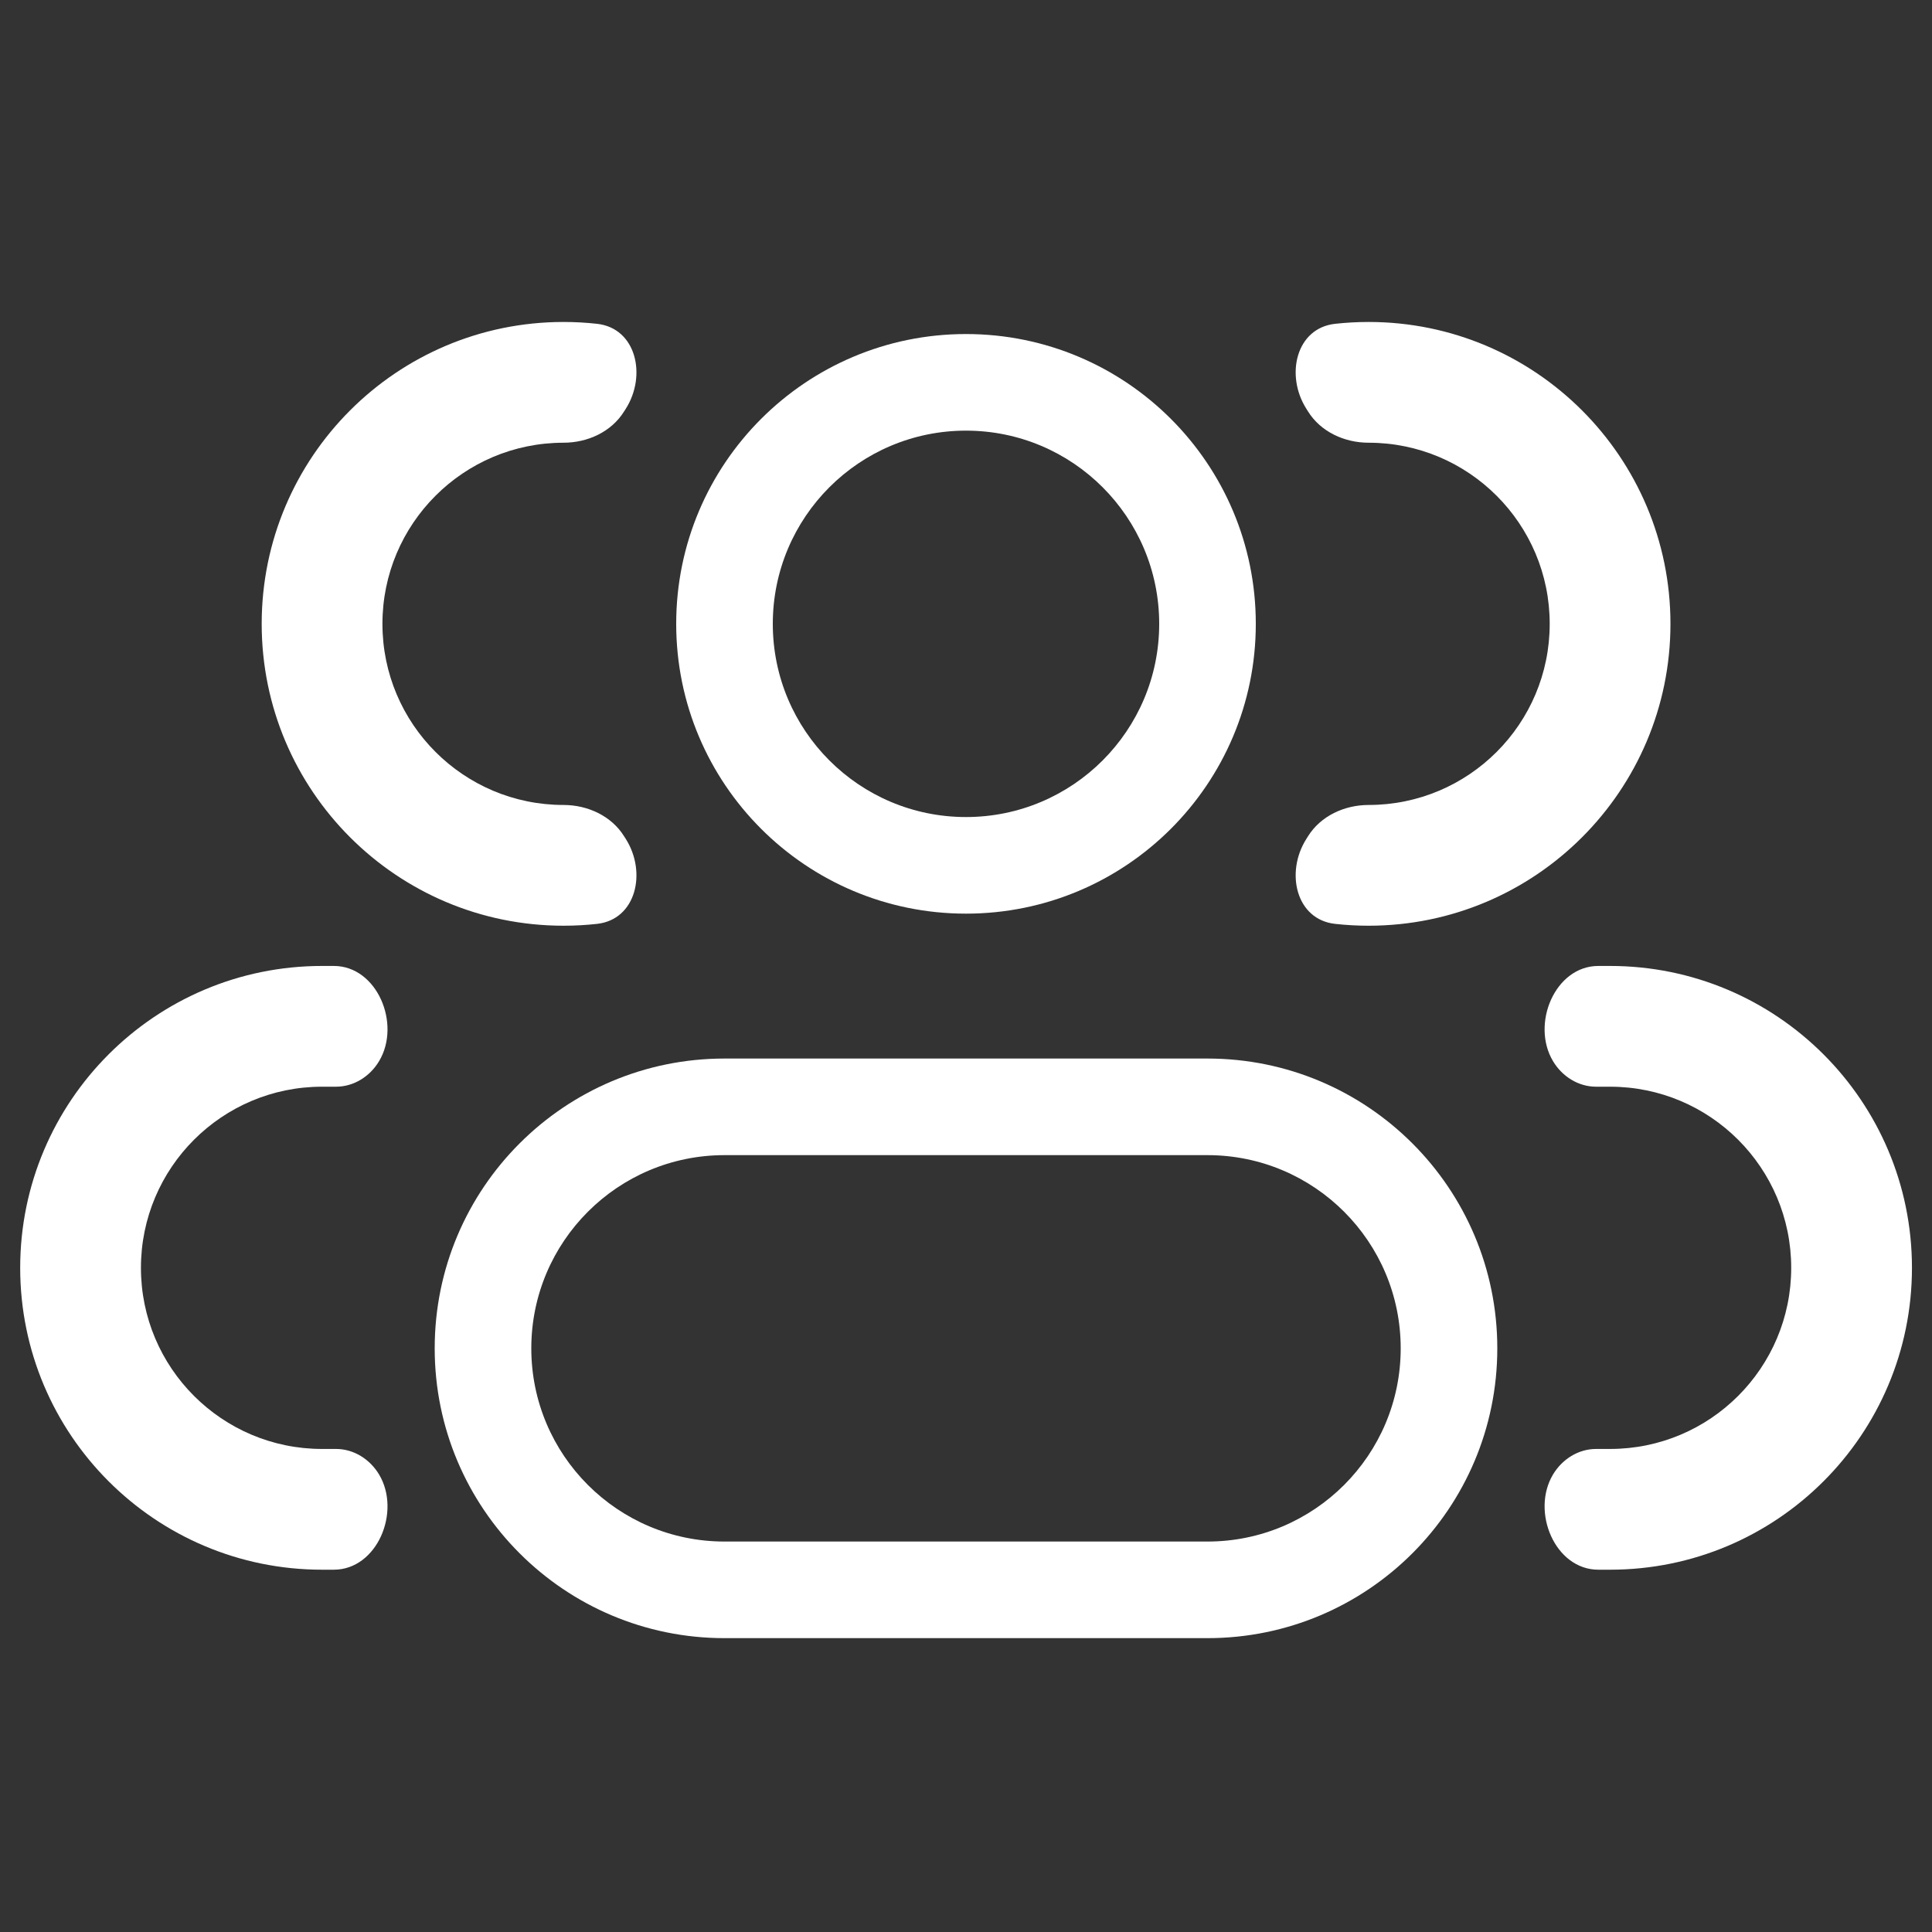
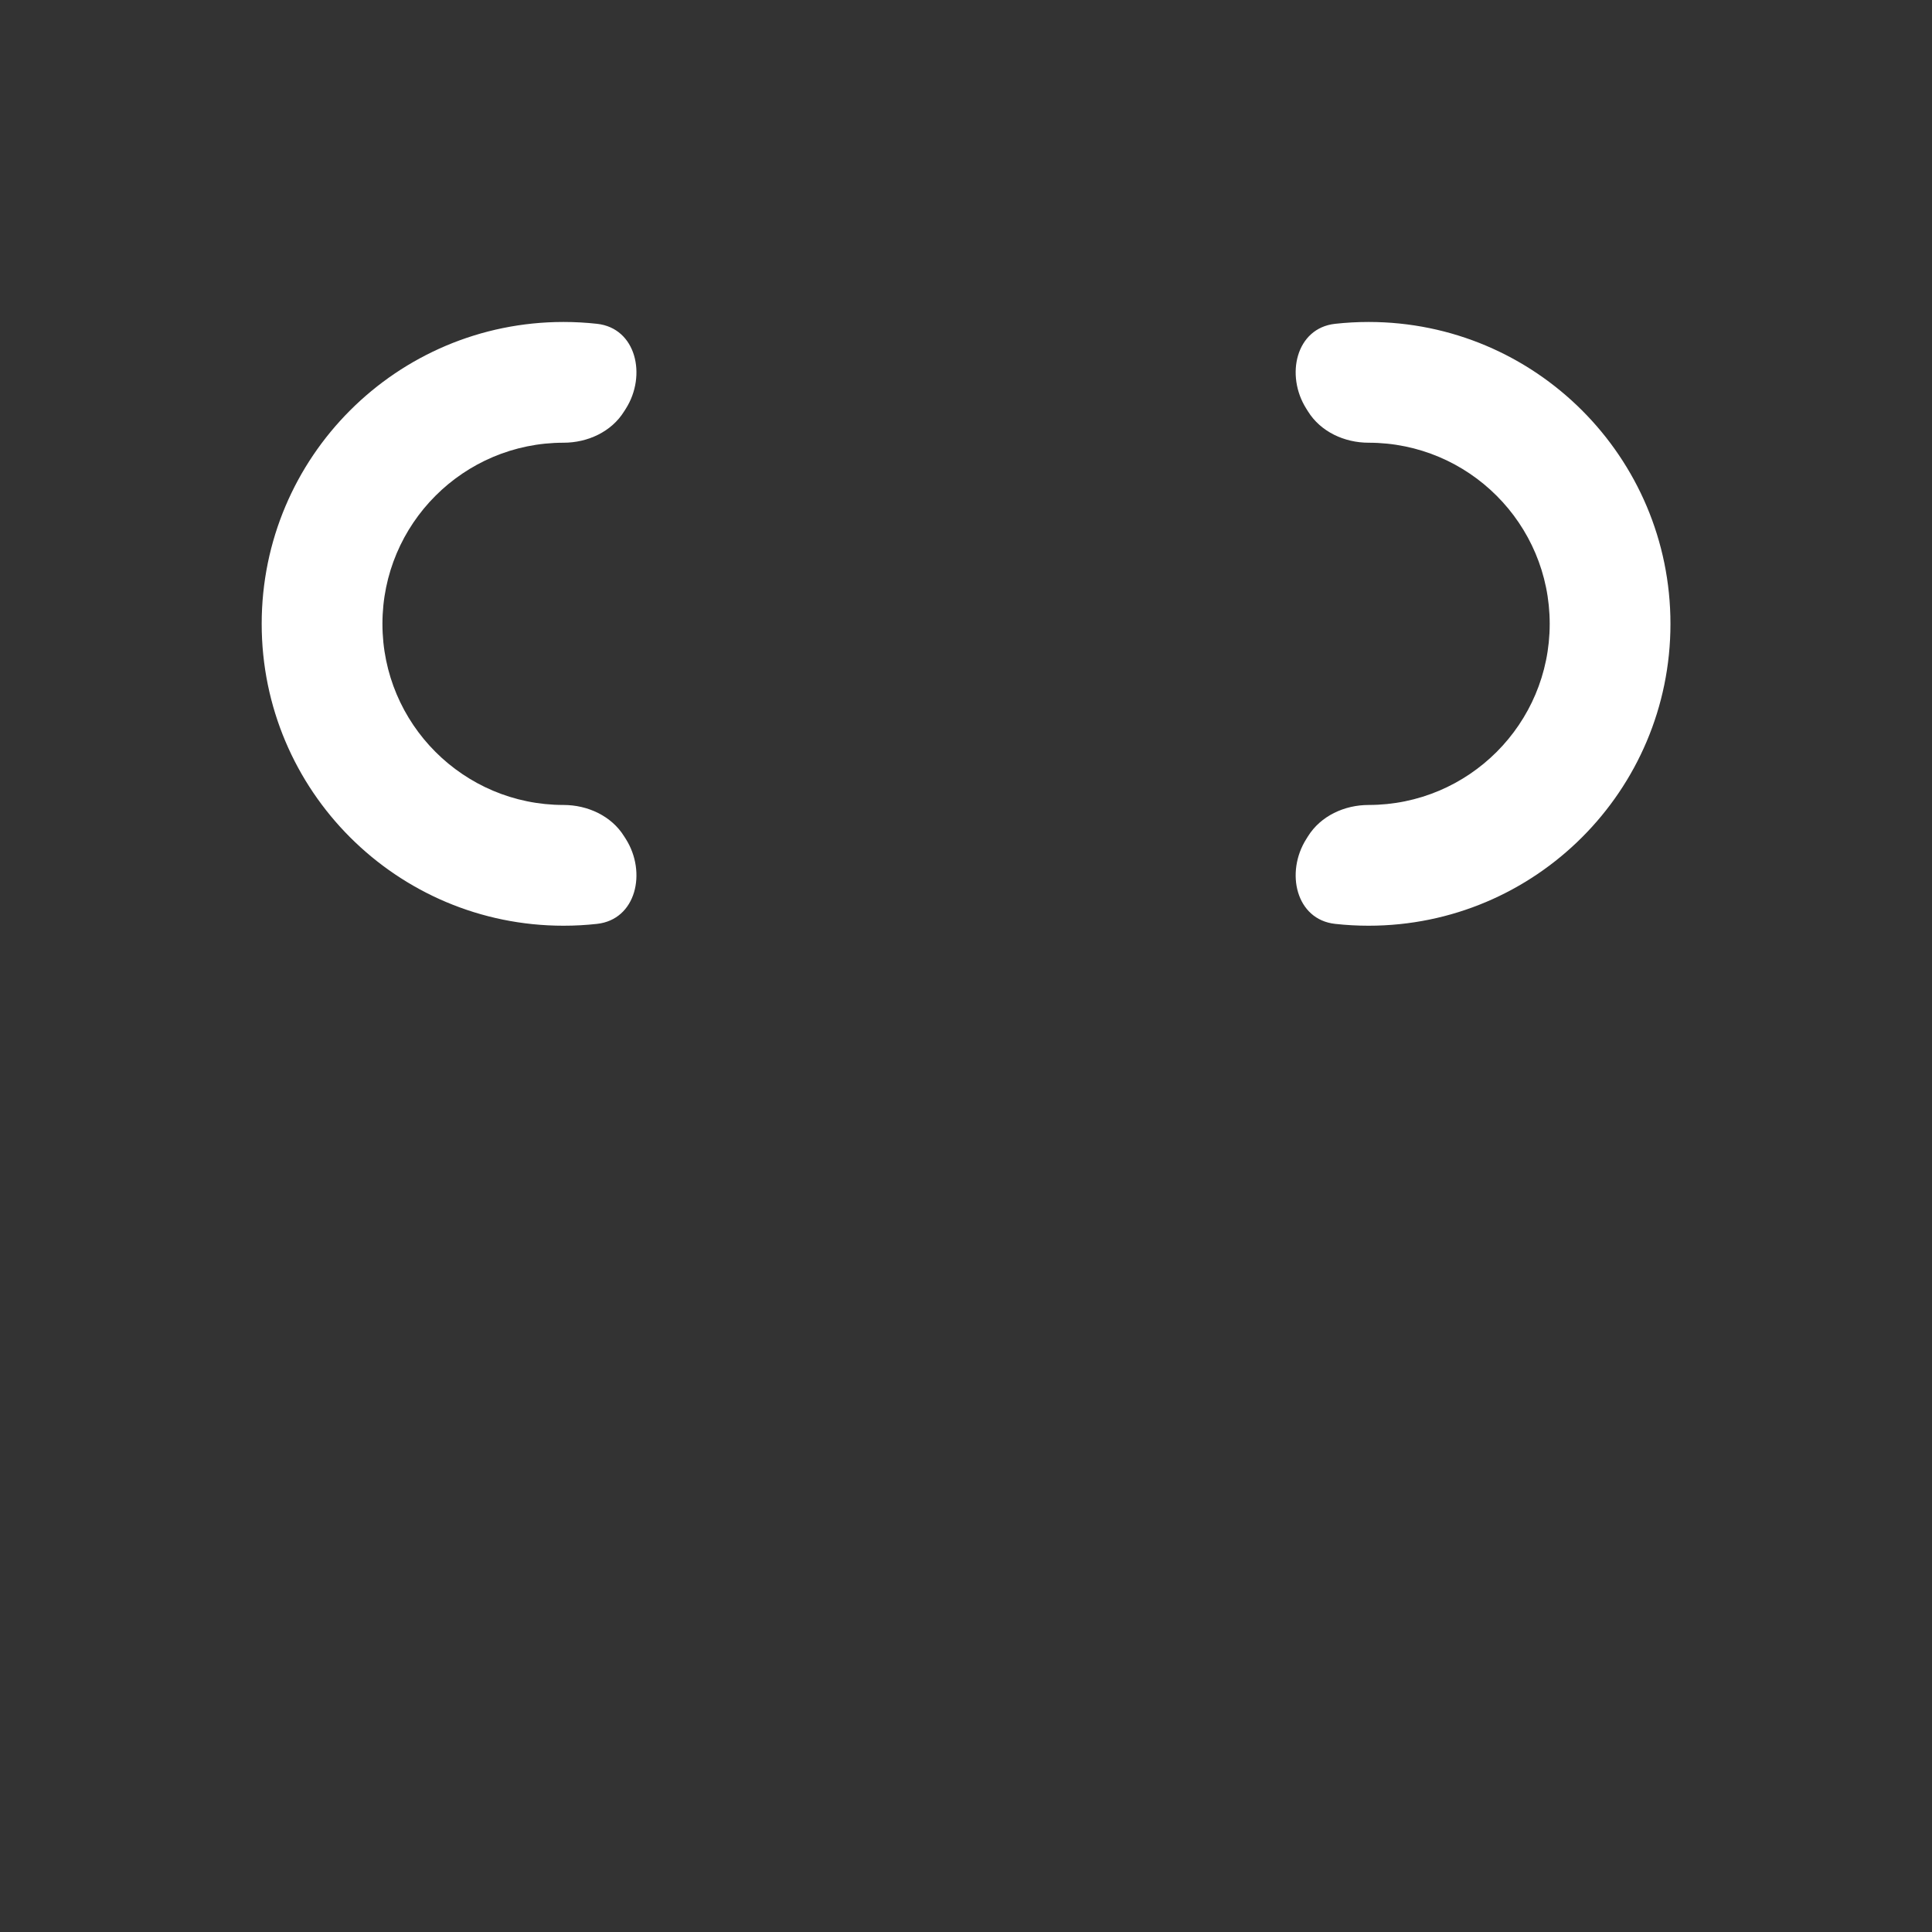
<svg xmlns="http://www.w3.org/2000/svg" width="40" height="40" viewBox="0 0 40 40" fill="none">
  <rect x="0" y="0" width="40" height="40" fill="#333333" stroke="none" />
-   <path d="M24 12.916C24 15.125 22.209 16.916 20 16.916V18.916C23.314 18.916 26 16.23 26 12.916H24ZM20 16.916C17.791 16.916 16 15.125 16 12.916H14C14 16.23 16.686 18.916 20 18.916V16.916ZM16 12.916C16 10.707 17.791 8.916 20 8.916V6.916C16.686 6.916 14 9.602 14 12.916H16ZM20 8.916C22.209 8.916 24 10.707 24 12.916H26C26 9.602 23.314 6.916 20 6.916V8.916ZM15 23.916H25V21.916H15V23.916ZM25 31.916H15V33.916H25V31.916ZM15 31.916C12.791 31.916 11 30.125 11 27.916H9C9 31.23 11.686 33.916 15 33.916V31.916ZM29 27.916C29 30.125 27.209 31.916 25 31.916V33.916C28.314 33.916 31 31.23 31 27.916H29ZM25 23.916C27.209 23.916 29 25.707 29 27.916H31C31 24.602 28.314 21.916 25 21.916V23.916ZM15 21.916C11.686 21.916 9 24.602 9 27.916H11C11 25.707 12.791 23.916 15 23.916V21.916Z" fill="white" />
  <path d="M12.921 17.314C12.659 16.892 12.165 16.666 11.668 16.666C9.597 16.666 7.918 14.987 7.918 12.916C7.918 10.845 9.597 9.166 11.668 9.166C12.165 9.166 12.659 8.941 12.921 8.518C12.933 8.5 12.945 8.481 12.957 8.462C13.394 7.772 13.172 6.793 12.36 6.704C12.133 6.679 11.902 6.666 11.668 6.666C8.216 6.666 5.418 9.464 5.418 12.916C5.418 16.368 8.216 19.166 11.668 19.166C11.902 19.166 12.133 19.153 12.36 19.128C13.172 19.039 13.394 18.061 12.957 17.37C12.945 17.351 12.933 17.332 12.921 17.314Z" fill="white" />
-   <path d="M7.848 30.527C7.659 30.212 7.325 29.999 6.957 29.999H6.668C4.597 29.999 2.918 28.32 2.918 26.249C2.918 24.178 4.597 22.499 6.668 22.499H6.957C7.325 22.499 7.659 22.287 7.848 21.971C8.31 21.201 7.809 19.999 6.911 19.999H6.668C3.216 19.999 0.418 22.798 0.418 26.249C0.418 29.701 3.216 32.499 6.668 32.499H6.911C7.809 32.499 8.31 31.298 7.848 30.527Z" fill="white" />
  <path d="M27.046 17.37C26.608 18.061 26.83 19.039 27.643 19.128C27.87 19.153 28.101 19.166 28.335 19.166C31.786 19.166 34.585 16.368 34.585 12.916C34.585 9.464 31.786 6.666 28.335 6.666C28.101 6.666 27.87 6.679 27.643 6.704C26.83 6.793 26.608 7.772 27.046 8.462C27.058 8.481 27.069 8.5 27.081 8.518C27.344 8.941 27.837 9.166 28.335 9.166C30.406 9.166 32.085 10.845 32.085 12.916C32.085 14.987 30.406 16.666 28.335 16.666C27.837 16.666 27.344 16.892 27.081 17.314C27.069 17.332 27.058 17.351 27.046 17.37Z" fill="white" />
-   <path d="M32.154 30.527C31.692 31.298 32.194 32.499 33.092 32.499H33.335C36.786 32.499 39.585 29.701 39.585 26.249C39.585 22.798 36.786 19.999 33.335 19.999H33.092C32.194 19.999 31.692 21.201 32.154 21.971C32.343 22.287 32.677 22.499 33.045 22.499H33.335C35.406 22.499 37.085 24.178 37.085 26.249C37.085 28.32 35.406 29.999 33.335 29.999H33.045C32.677 29.999 32.343 30.212 32.154 30.527Z" fill="white" />
</svg>